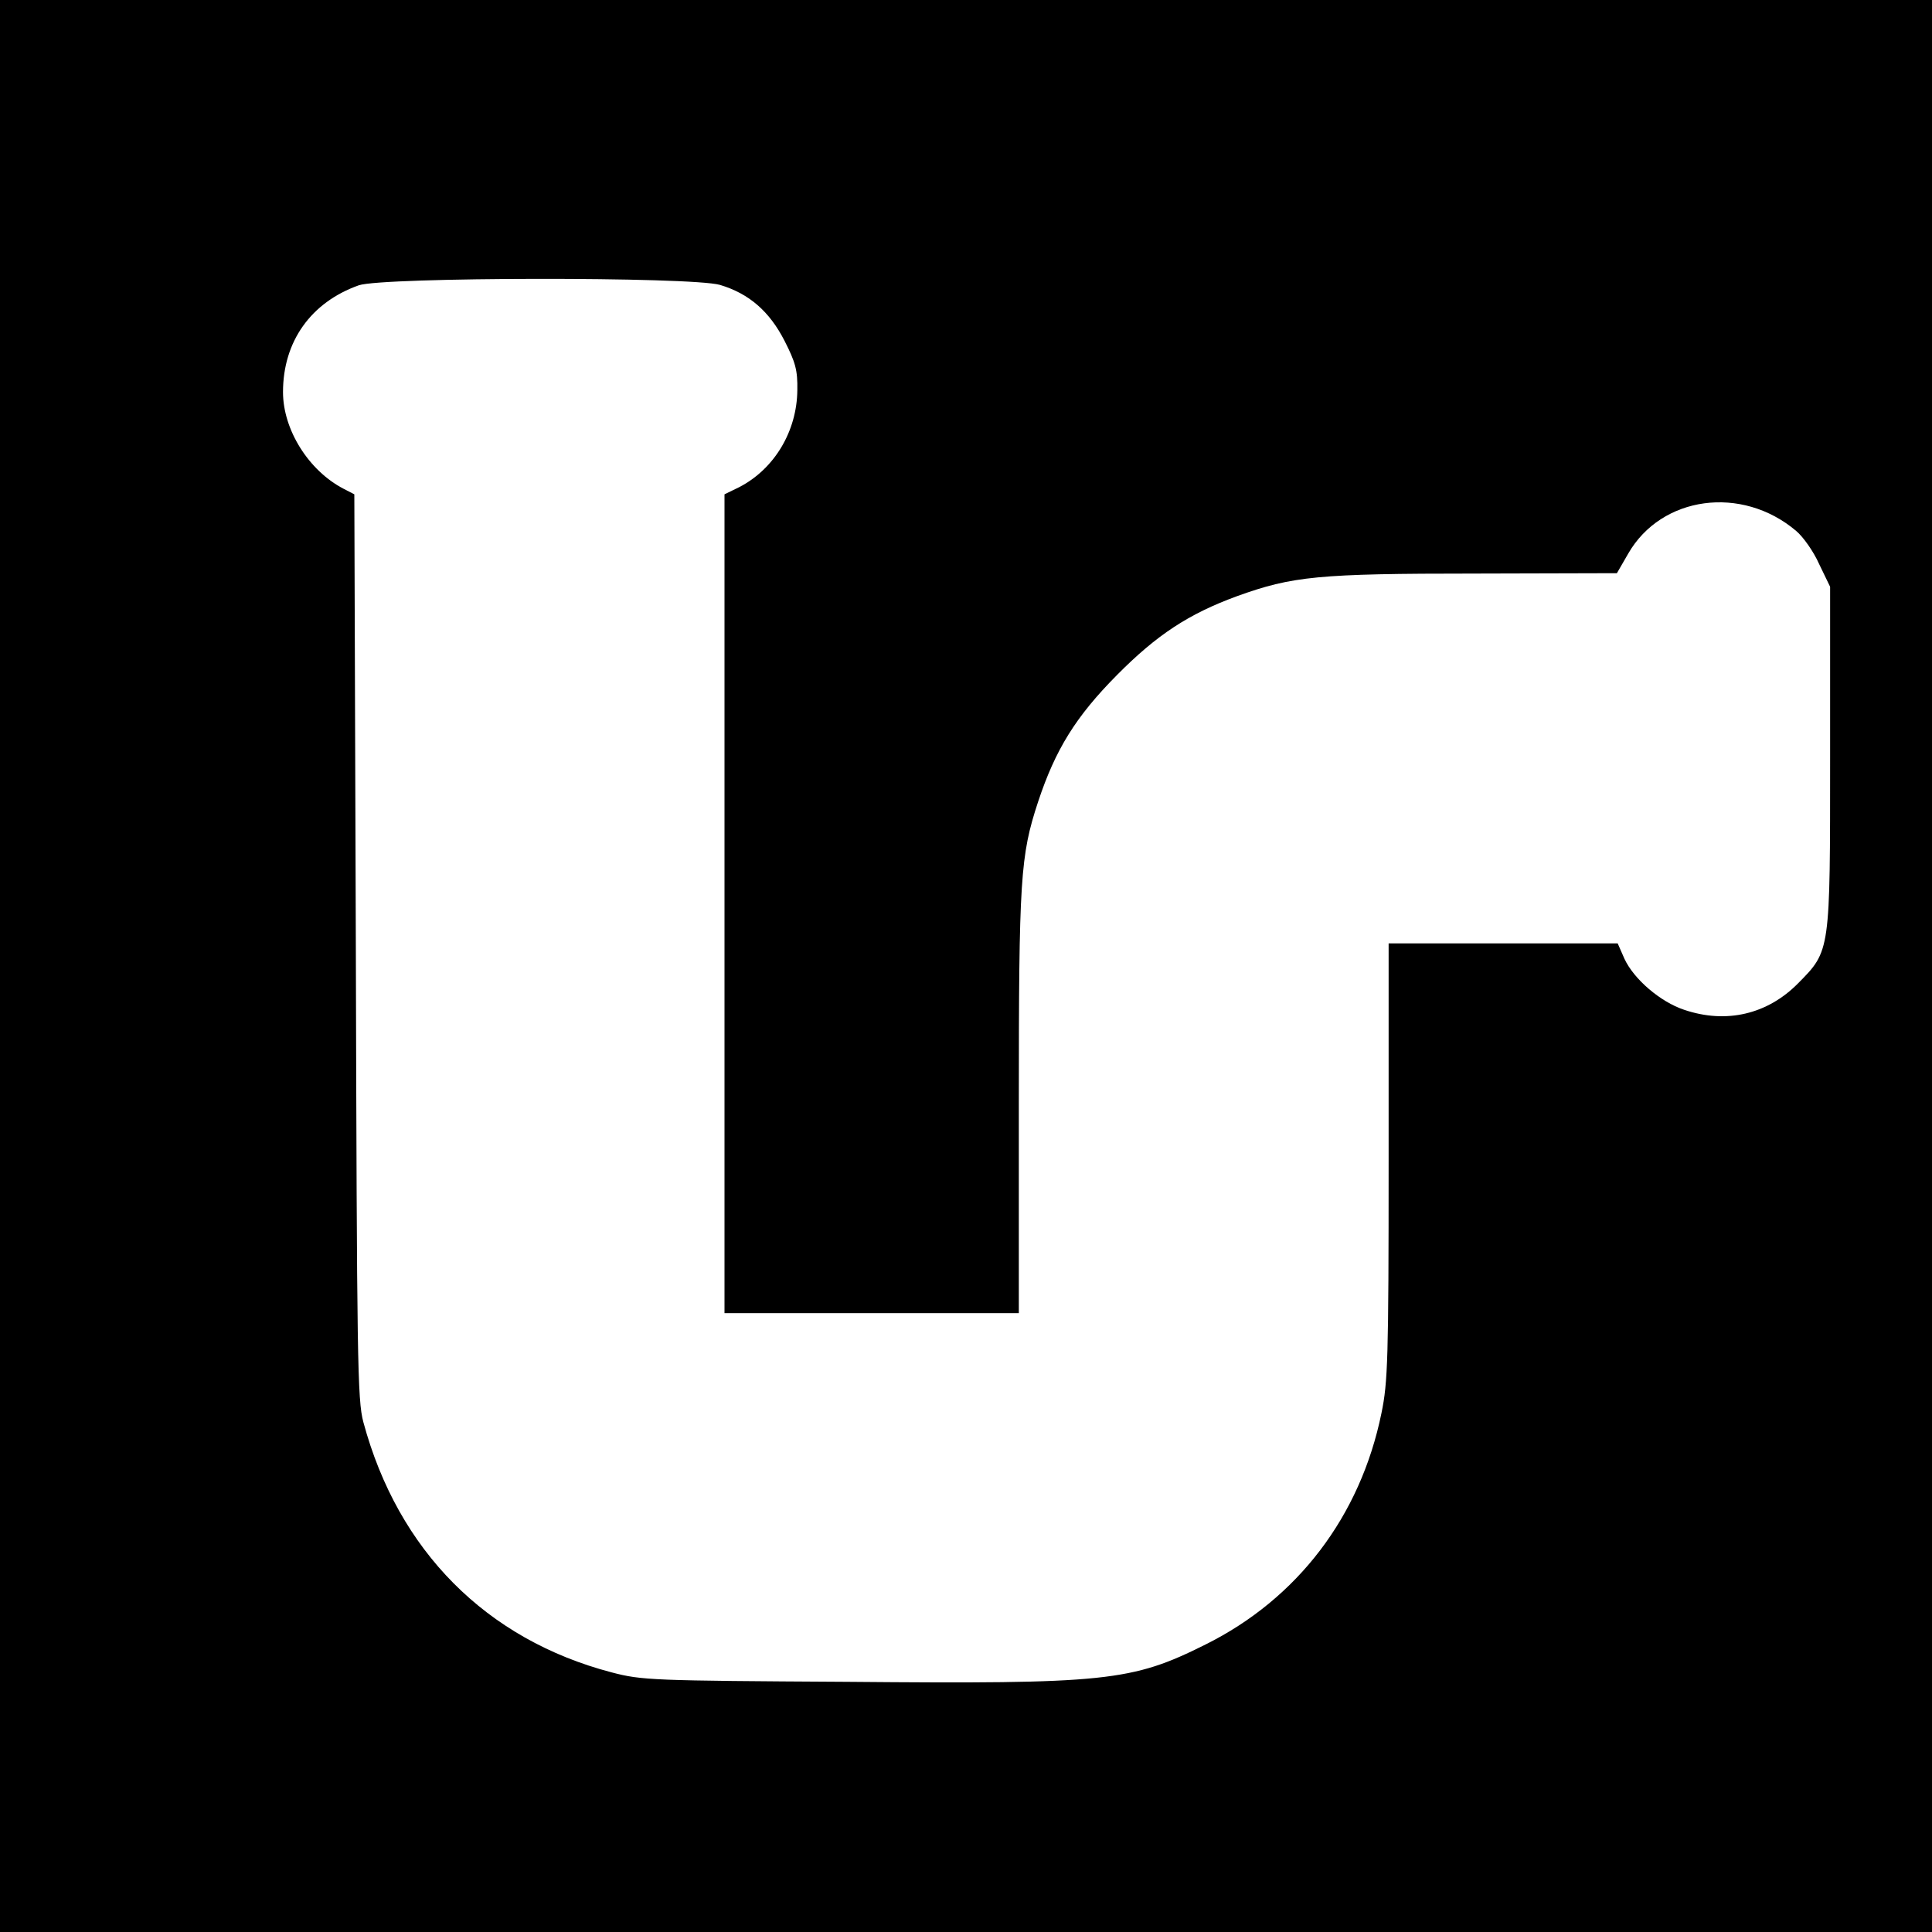
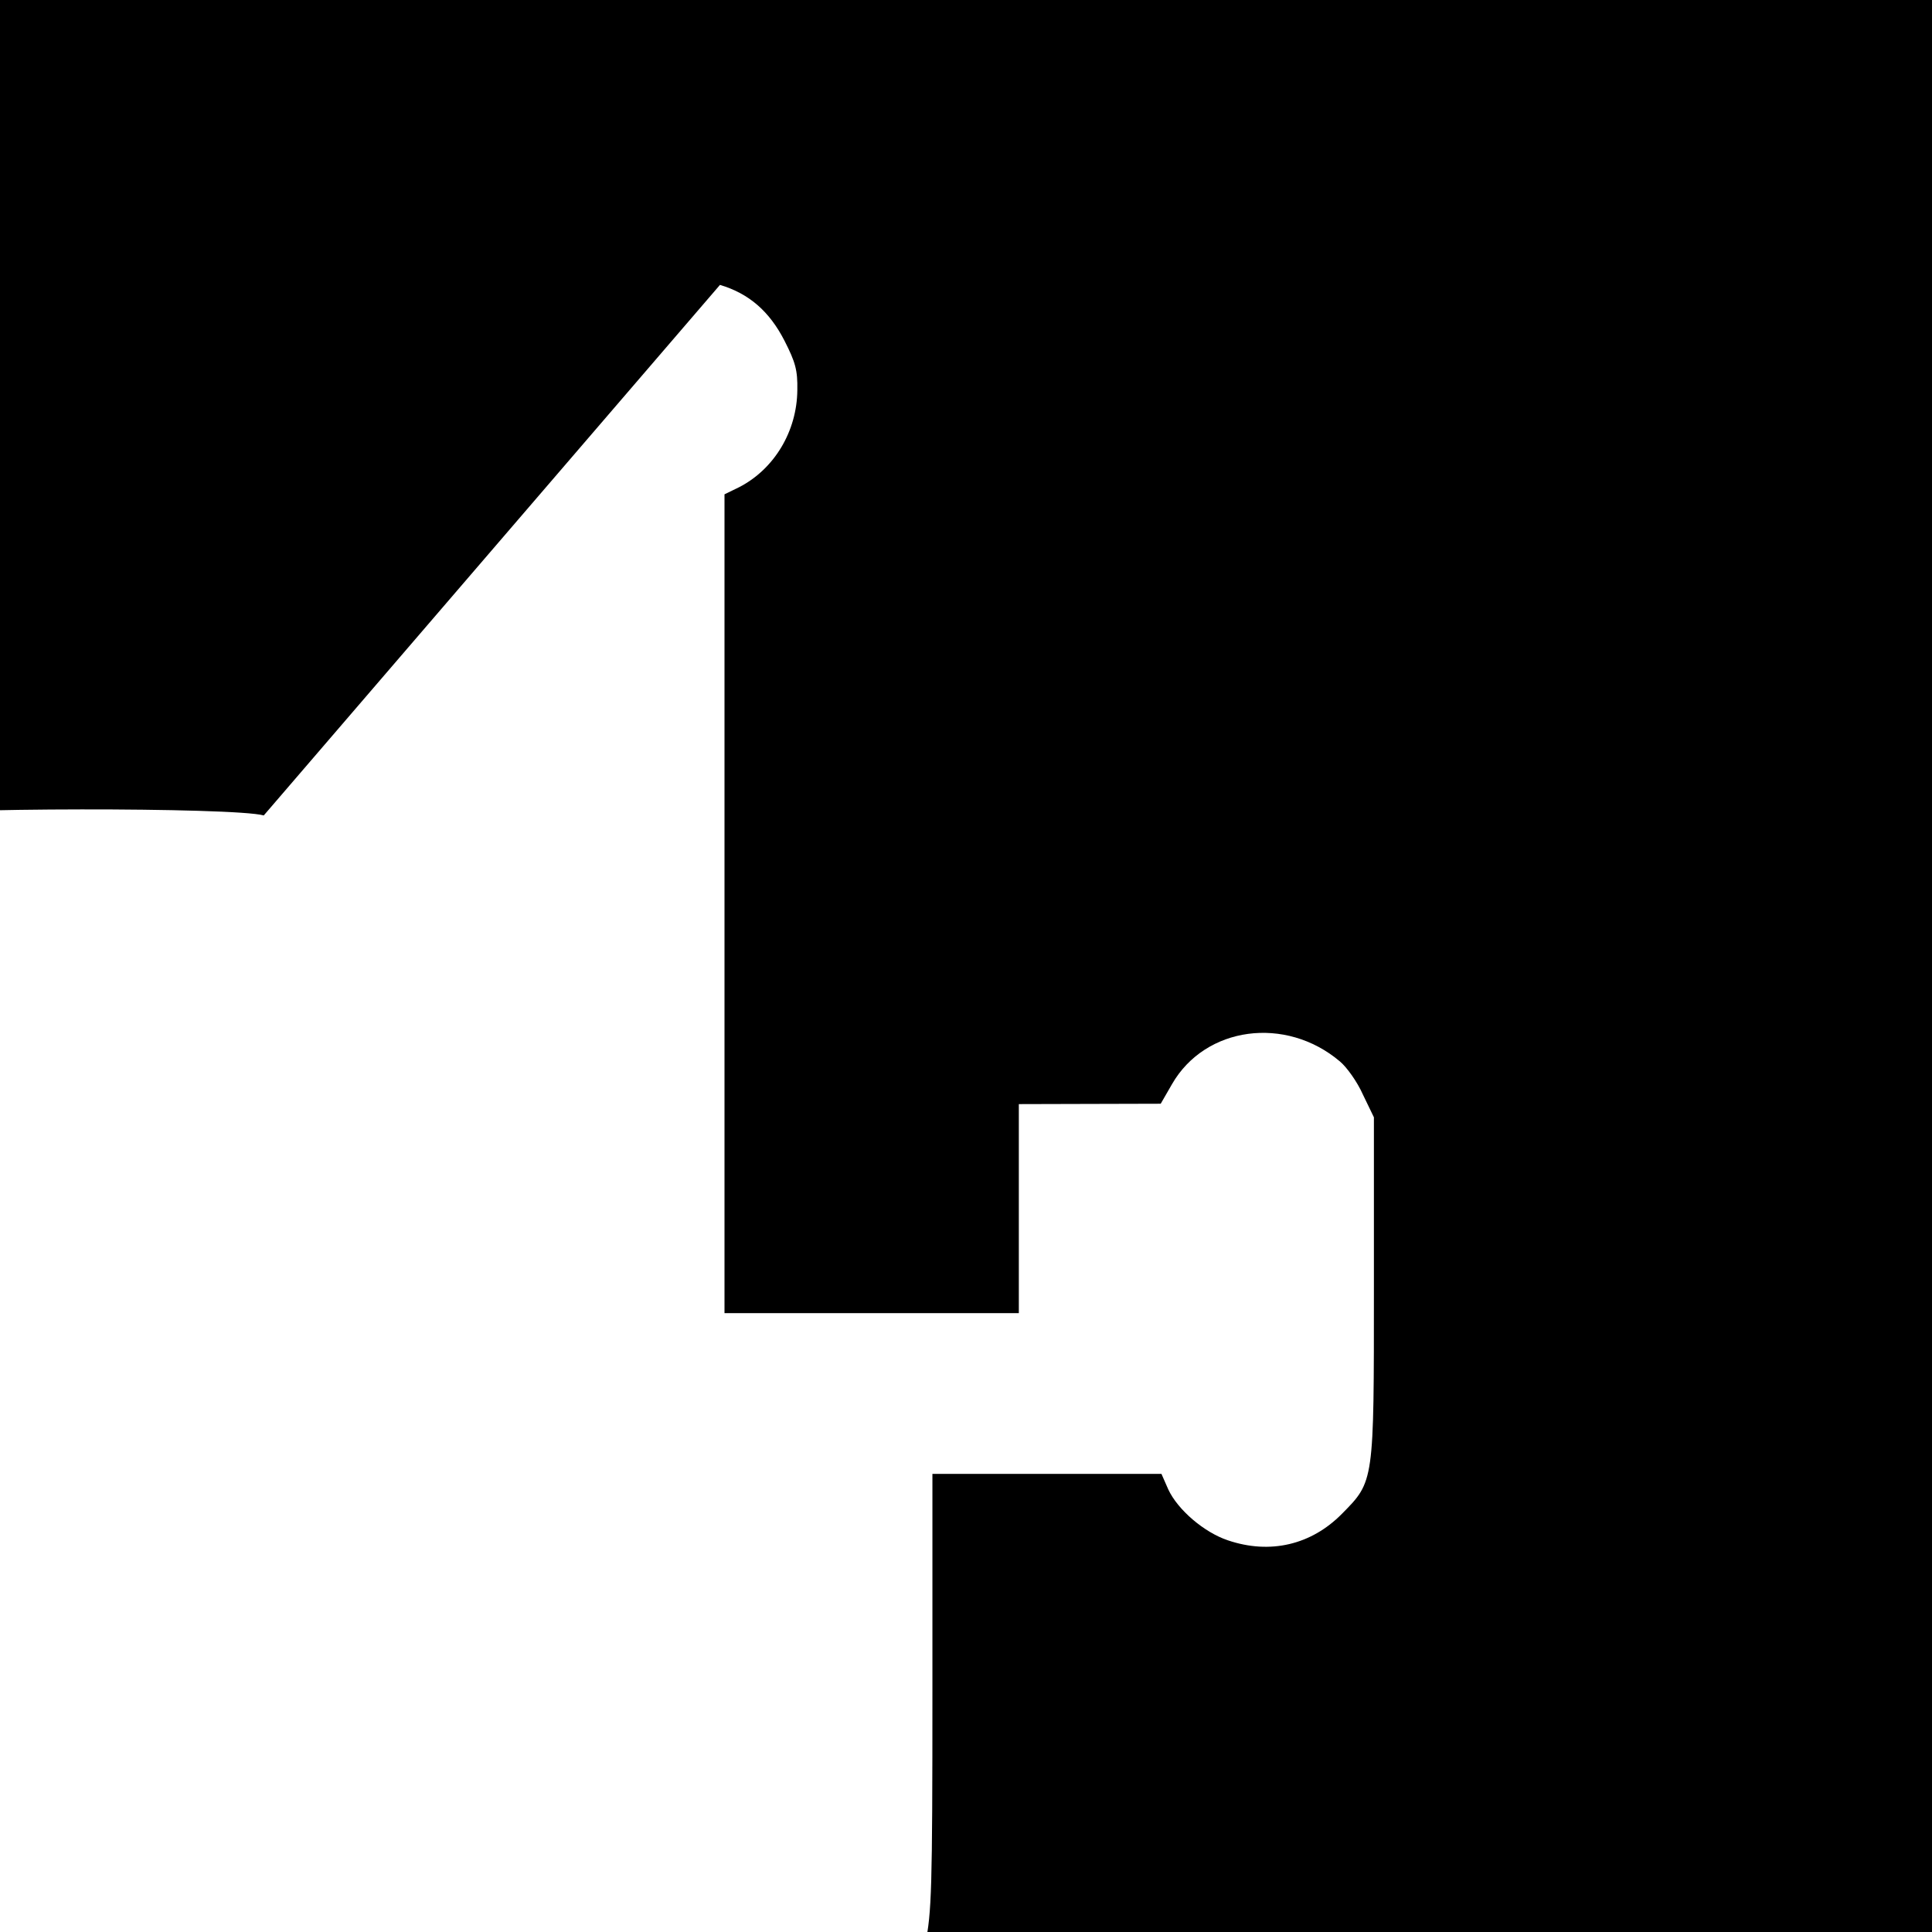
<svg xmlns="http://www.w3.org/2000/svg" version="1.0" width="512pt" height="512pt" viewBox="0 0 512 512" preserveAspectRatio="xMidYMid meet">
  <g transform="translate(0,512) scale(0.1,-0.1)" fill="#000000" stroke="none">
-     <path d="M0 2560 l0 -2560 2560 0 2560 0 0 2560 0 2560 -2560 0 -2560 0 0 -2560z m1908 1805 c77 -23 131 -70 171 -148 29 -57 35 -78 34 -131 -1 -109 -61 -209 -154 -257 l-39 -19 0 -1085 0 -1085 390 0 390 0 0 554 c0 599 4 658 51 801 46 139 100 226 209 336 106 107 190 162 318 209 147 53 215 60 631 60 l376 1 30 52 c88 153 301 182 445 60 18 -15 46 -54 61 -88 l29 -60 0 -450 c0 -519 1 -514 -85 -601 -81 -82 -190 -108 -302 -70 -63 21 -133 81 -158 135 l-18 41 -304 0 -303 0 0 -577 c0 -524 -2 -586 -19 -668 -56 -274 -223 -492 -466 -613 -196 -98 -263 -105 -950 -99 -517 3 -544 4 -624 25 -332 87 -566 322 -658 663 -16 59 -17 165 -20 1261 l-4 1198 -29 15 c-92 48 -160 156 -160 256 0 134 74 238 201 283 65 22 880 23 957 1z" />
+     <path d="M0 2560 l0 -2560 2560 0 2560 0 0 2560 0 2560 -2560 0 -2560 0 0 -2560z m1908 1805 c77 -23 131 -70 171 -148 29 -57 35 -78 34 -131 -1 -109 -61 -209 -154 -257 l-39 -19 0 -1085 0 -1085 390 0 390 0 0 554 l376 1 30 52 c88 153 301 182 445 60 18 -15 46 -54 61 -88 l29 -60 0 -450 c0 -519 1 -514 -85 -601 -81 -82 -190 -108 -302 -70 -63 21 -133 81 -158 135 l-18 41 -304 0 -303 0 0 -577 c0 -524 -2 -586 -19 -668 -56 -274 -223 -492 -466 -613 -196 -98 -263 -105 -950 -99 -517 3 -544 4 -624 25 -332 87 -566 322 -658 663 -16 59 -17 165 -20 1261 l-4 1198 -29 15 c-92 48 -160 156 -160 256 0 134 74 238 201 283 65 22 880 23 957 1z" />
  </g>
</svg>